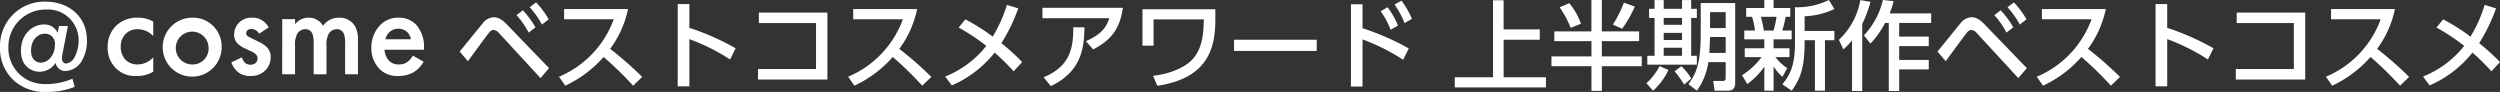
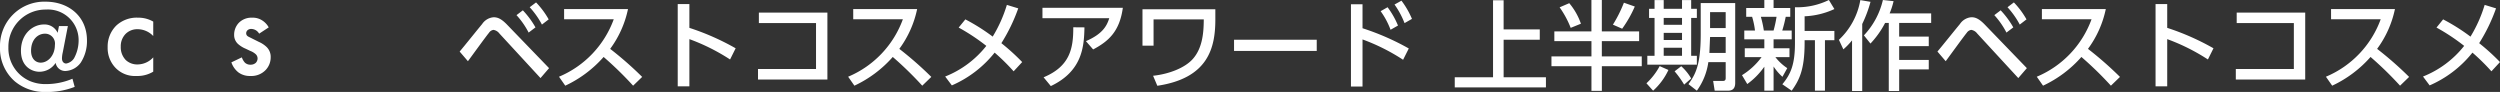
<svg xmlns="http://www.w3.org/2000/svg" width="466.9" height="17.173">
  <rect width="100%" height="100%" fill="#333333" stroke="none" />
  <g fill="#fff">
    <path d="M96.46 2.826a14.976 14.976 0 0 1 2.268 3.258l1.278-.972a16.374 16.374 0 0 0-2.358-3.186Zm2.466-1.476a15.636 15.636 0 0 1 2.286 3.24l1.26-.972A15.6 15.6 0 0 0 100.114.45ZM87.389 11.43c.558-.738 3.258-4.482 3.924-5.292a1.216 1.216 0 0 1 .846-.558 1.722 1.722 0 0 1 1.1.666l7.686 8.334 1.6-1.854-7.756-8.028c-1.08-1.134-1.782-1.476-2.592-1.476a2.847 2.847 0 0 0-2.16 1.278c-.612.72-3.51 4.338-4.194 5.13Zm17.964-9.738V3.6h9.27a18.49 18.49 0 0 1-10.225 10.728l1.17 1.674a21.852 21.852 0 0 0 7.164-5.364 64.848 64.848 0 0 1 5.508 5.364l1.692-1.638a65.4 65.4 0 0 0-5.976-5.238 19.082 19.082 0 0 0 3.33-7.434Zm32.036 7.326a46.492 46.492 0 0 0-8.64-3.816V.756h-2.178v15.372h2.178v-8.82a37.236 37.236 0 0 1 7.6 3.8Zm4.338-6.66v1.944h10.674v8.586h-10.836v1.962h12.96V2.358Zm17.622-.666V3.6h9.27a18.49 18.49 0 0 1-10.221 10.728l1.17 1.674a21.852 21.852 0 0 0 7.164-5.364 64.85 64.85 0 0 1 5.508 5.364l1.692-1.638a65.4 65.4 0 0 0-5.976-5.238 19.082 19.082 0 0 0 3.33-7.434Zm19.692 3.456a37.583 37.583 0 0 1 5.166 3.42 18.452 18.452 0 0 1-7.686 5.724l1.245 1.656a20.775 20.775 0 0 0 7.992-6.12 37.93 37.93 0 0 1 3.546 3.49l1.6-1.728a39.871 39.871 0 0 0-3.888-3.528 32.168 32.168 0 0 0 3.15-6.5l-2.124-.648a25.406 25.406 0 0 1-2.646 5.922 36.593 36.593 0 0 0-5.107-3.218Zm15.648-3.69v1.944h12.474c-.45 1.44-1.242 2.934-4.356 4.284l1.35 1.548c2.808-1.494 4.932-3.294 5.544-7.776Zm1.563 14.616c5.886-2.79 6.21-7.362 6.282-10.962l-2.088-.018c.018 3.942-.612 7.29-5.544 9.342ZM213.37 1.728v6.8h2.07v-4.91h9.378c-.018 2.178-.144 5.256-2.052 7.4-1.476 1.656-4.41 2.808-7.416 3.132l.792 1.868c9.54-1.422 10.836-7.128 10.836-12.4v-1.89Zm17.1 5.688v2.102h15.444v-2.1Zm32.634 1.638a46.506 46.506 0 0 0-8.64-3.78V.792h-2.16v15.372h2.16v-8.8a36.824 36.824 0 0 1 7.578 3.8Zm-5.256-6.966a14.638 14.638 0 0 1 1.854 3.474l1.386-.792a15.471 15.471 0 0 0-1.944-3.42ZM260.44.846a15.715 15.715 0 0 1 1.872 3.472l1.386-.792a15.734 15.734 0 0 0-1.962-3.4Zm18.4-.792v14.382h-7.151v1.89h17.029v-1.89h-7.9V7.418h6.75V5.49h-6.752V.054Zm12.434 1.314a17.857 17.857 0 0 1 2.07 3.834l1.908-.774a12.066 12.066 0 0 0-2.178-3.834ZM303.28.504a24.269 24.269 0 0 1-2.052 4.1l1.728.756a21.773 21.773 0 0 0 2.358-4.14Zm-6.066 5.364h-6.925v1.818h6.93v2.844h-7.47v1.836h7.47v4.608h1.944v-4.608h7.452V10.53h-7.457V7.686h6.966V5.868h-6.966V0h-1.944Zm11.79-4.23h-1.026v1.71h1.026v7.07h-1.35v1.66h9.252v-1.66h-1.062v-7.07h1.062v-1.71h-1.062V.018h-1.71v1.62h-3.42V.018h-1.71Zm5.13 4.5V7.47h-3.42V6.138Zm0-2.79v1.278h-3.42V3.348Zm0 5.562v1.508h-3.42V8.91Zm8.155 5.67c0 .4-.162.54-.576.54h-1.765l.288 1.818h2.3c.558 0 1.53 0 1.53-1.44V.576h-6.44v5.85c0 5.778-1.008 7.488-2.286 9.288l1.566 1.224a11.879 11.879 0 0 0 2.142-5.328h3.241Zm0-12.312v2.97h-2.917v-2.97Zm0 4.644v2.97h-3.043l.126-2.97Zm-12.331 5.436a12.26 12.26 0 0 1-2.469 3.204l1.245 1.386a12.049 12.049 0 0 0 2.862-3.87Zm2.79.97a17.971 17.971 0 0 1 1.782 2.486l1.314-1.152a9.439 9.439 0 0 0-1.855-2.286Zm13.572 2.378a13.709 13.709 0 0 0 3.186-3.24v4.482h1.728v-4.52a9.594 9.594 0 0 0 1.655 1.928l.9-1.62a9.3 9.3 0 0 1-2.214-2.052h2.628V9.018h-2.97V7.344h3.384V5.706h-1.763a24.571 24.571 0 0 0 .648-2.574h.846V1.494h-3.114V0h-1.728v1.494h-3.384v1.638h1.1a14.727 14.727 0 0 1 .54 2.574h-2v1.638h3.744v1.674h-3.654v1.656h3.137a13.025 13.025 0 0 1-3.654 3.366Zm5.469-12.564a21.437 21.437 0 0 1-.558 2.574h-1.815a20.426 20.426 0 0 0-.558-2.574ZM341.563 0a13.375 13.375 0 0 1-6.336 1.35v6.7c0 3.978-.792 5.814-2.358 7.686l1.749 1.202c1.422-2 2.412-3.924 2.412-8.946v-.486h1.926v9.432h1.872V7.506h1.761V5.778h-5.559V3.042a14.694 14.694 0 0 0 5.562-1.35Zm4.326 16.992h1.9V4.482a23.484 23.484 0 0 0 1.548-4.14l-1.903-.324a13.2 13.2 0 0 1-4 7.416l.832 1.784a13.338 13.338 0 0 0 1.623-1.676ZM351.649 0a14.344 14.344 0 0 1-3.546 6.606l1.224 1.53a16.931 16.931 0 0 0 2.736-3.852h.684v12.708h1.942V12.96h5.526v-1.764h-5.526V8.618h5.526V6.84h-5.526V4.284h5.976V2.502h-7.759a13.82 13.82 0 0 0 .738-2.286Zm20.808 2.826a14.975 14.975 0 0 1 2.268 3.258l1.278-.972a16.375 16.375 0 0 0-2.358-3.186Zm2.466-1.476a15.637 15.637 0 0 1 2.286 3.24l1.26-.972A15.6 15.6 0 0 0 376.111.45Zm-11.541 10.08c.558-.738 3.258-4.482 3.924-5.292a1.216 1.216 0 0 1 .846-.558 1.722 1.722 0 0 1 1.1.666l7.684 8.334 1.6-1.854-7.756-8.028c-1.08-1.134-1.782-1.48-2.591-1.48a2.847 2.847 0 0 0-2.16 1.278c-.612.72-3.51 4.338-4.194 5.13Zm17.964-9.738V3.6h9.27a18.49 18.49 0 0 1-10.227 10.728l1.17 1.674a21.852 21.852 0 0 0 7.164-5.364 64.85 64.85 0 0 1 5.511 5.364l1.692-1.638a65.4 65.4 0 0 0-5.976-5.238 19.082 19.082 0 0 0 3.33-7.434Zm32.043 7.326a46.492 46.492 0 0 0-8.64-3.816V.756h-2.178v15.372h2.178v-8.82a37.236 37.236 0 0 1 7.6 3.8Zm4.338-6.66v1.944h10.674v8.586h-10.839v1.962h12.96V2.358Zm17.622-.666V3.6h9.27a18.49 18.49 0 0 1-10.23 10.728l1.17 1.674a21.852 21.852 0 0 0 7.164-5.364 64.848 64.848 0 0 1 5.511 5.364l1.692-1.638a65.4 65.4 0 0 0-5.976-5.238 19.082 19.082 0 0 0 3.33-7.434Zm19.692 3.456a37.584 37.584 0 0 1 5.166 3.42 18.453 18.453 0 0 1-7.686 5.724l1.239 1.656a20.775 20.775 0 0 0 7.992-6.12 37.928 37.928 0 0 1 3.546 3.49l1.6-1.728a39.871 39.871 0 0 0-3.888-3.528 32.168 32.168 0 0 0 3.15-6.5l-2.124-.648a25.406 25.406 0 0 1-2.647 5.926 36.592 36.592 0 0 0-5.112-3.222Z" data-name="パス 9137" />
    <g data-name="@cosme">
      <path d="M11.012 4.869h1.664l-.955 4.916a5.428 5.428 0 0 0-.147 1.1c0 .759.465.979.783.979a2.188 2.188 0 0 0 1.469-.979 6.946 6.946 0 0 0 .857-3.3 5.72 5.72 0 0 0-6.093-5.8 6.94 6.94 0 0 0-7.021 7.07 6.653 6.653 0 0 0 4.208 6.36 7.426 7.426 0 0 0 2.788.49 12.68 12.68 0 0 0 4.967-1l.416 1.518a13.93 13.93 0 0 1-5.261.953 8.719 8.719 0 0 1-5.92-1.981 8.138 8.138 0 0 1-2.766-6.36A8.267 8.267 0 0 1 8.512.314c4.282 0 7.731 2.715 7.731 7.242a7.341 7.341 0 0 1-1.175 4.159 3.741 3.741 0 0 1-2.813 1.542 1.8 1.8 0 0 1-1.86-1.518 3.613 3.613 0 0 1-3.033 1.662c-1.346 0-3.449-.906-3.449-3.914 0-3.254 2.3-4.916 4.282-4.916a2.676 2.676 0 0 1 2.57 1.565Zm-.757 3.523a1.846 1.846 0 0 0-1.86-2.1c-1.346 0-2.593 1.126-2.593 3.182 0 1.516.855 2.226 1.809 2.226 1.319-.006 2.641-1.303 2.641-3.308Z" />
      <g>
        <path d="M28.619 6.727a4.056 4.056 0 0 0-2.913-1.273 3.083 3.083 0 0 0-2.274.906 3.294 3.294 0 0 0-.879 2.374 3.412 3.412 0 0 0 .928 2.47 3.117 3.117 0 0 0 2.179.832 4.015 4.015 0 0 0 2.96-1.322v2.668a5.659 5.659 0 0 1-3.131.806 5.016 5.016 0 0 1-3.914-1.518 5.345 5.345 0 0 1-1.469-3.863 5.5 5.5 0 0 1 1.565-3.988 5.6 5.6 0 0 1 4.137-1.518 5.525 5.525 0 0 1 2.813.734Z" />
-         <path d="M41.395 8.735a5.505 5.505 0 1 1-5.5-5.432 5.35 5.35 0 0 1 5.5 5.432Zm-2.446.024a3.065 3.065 0 1 0-3.058 3.278 2.98 2.98 0 0 0 3.058-3.278Z" />
        <path d="M48.398 6.288a1.721 1.721 0 0 0-1.467-.883 1.009 1.009 0 0 0-.734.271.772.772 0 0 0-.22.536.659.659 0 0 0 .343.587c.147.1.294.147.808.416l1.224.612a4.938 4.938 0 0 1 1.442.955 2.542 2.542 0 0 1 .759 1.907 3.422 3.422 0 0 1-.906 2.35 3.678 3.678 0 0 1-2.886 1.148 3.548 3.548 0 0 1-2.228-.661 4.011 4.011 0 0 1-1.32-1.883l1.956-.93a2.741 2.741 0 0 0 .563.979 1.469 1.469 0 0 0 1.053.392 1.444 1.444 0 0 0 .979-.343 1.215 1.215 0 0 0 .343-.808 1.111 1.111 0 0 0-.318-.783 3.191 3.191 0 0 0-1.028-.634l-.881-.418a5.052 5.052 0 0 1-1.418-.879 2.247 2.247 0 0 1-.734-1.738 3.217 3.217 0 0 1 .857-2.2 3.313 3.313 0 0 1 2.519-.979 3.214 3.214 0 0 1 1.907.539 3.537 3.537 0 0 1 1.175 1.273Z" />
-         <path d="M52.71 3.571h2.4v.955a3.172 3.172 0 0 1 2.544-1.224 3.027 3.027 0 0 1 2.668 1.518 3.646 3.646 0 0 1 3.058-1.518 3.3 3.3 0 0 1 2.935 1.616 5.066 5.066 0 0 1 .539 2.593v6.36h-2.4V8.196a4.777 4.777 0 0 0-.22-1.836 1.36 1.36 0 0 0-1.371-.906 1.777 1.777 0 0 0-1.42.759 4.182 4.182 0 0 0-.465 2.35v5.308h-2.4V8.196a4.782 4.782 0 0 0-.22-1.836 1.358 1.358 0 0 0-1.371-.906 1.777 1.777 0 0 0-1.418.759 4.183 4.183 0 0 0-.465 2.35v5.308h-2.4Z" />
-         <path d="M79.116 11.523a5.379 5.379 0 0 1-1.738 1.883 5.656 5.656 0 0 1-3.033.783 4.574 4.574 0 0 1-3.474-1.32 5.54 5.54 0 0 1-1.518-3.941 6.031 6.031 0 0 1 1.64-4.231 4.7 4.7 0 0 1 3.451-1.4 4.43 4.43 0 0 1 3.3 1.346 6.181 6.181 0 0 1 1.444 4.355v.294H71.8a3.4 3.4 0 0 0 .881 2.079 2.449 2.449 0 0 0 1.834.661 2.525 2.525 0 0 0 1.64-.514 3.752 3.752 0 0 0 .955-1.126Zm-2.374-4.184a2.473 2.473 0 0 0-.732-1.393 2.5 2.5 0 0 0-3.3.071 2.7 2.7 0 0 0-.734 1.322Z" />
      </g>
    </g>
  </g>
</svg>